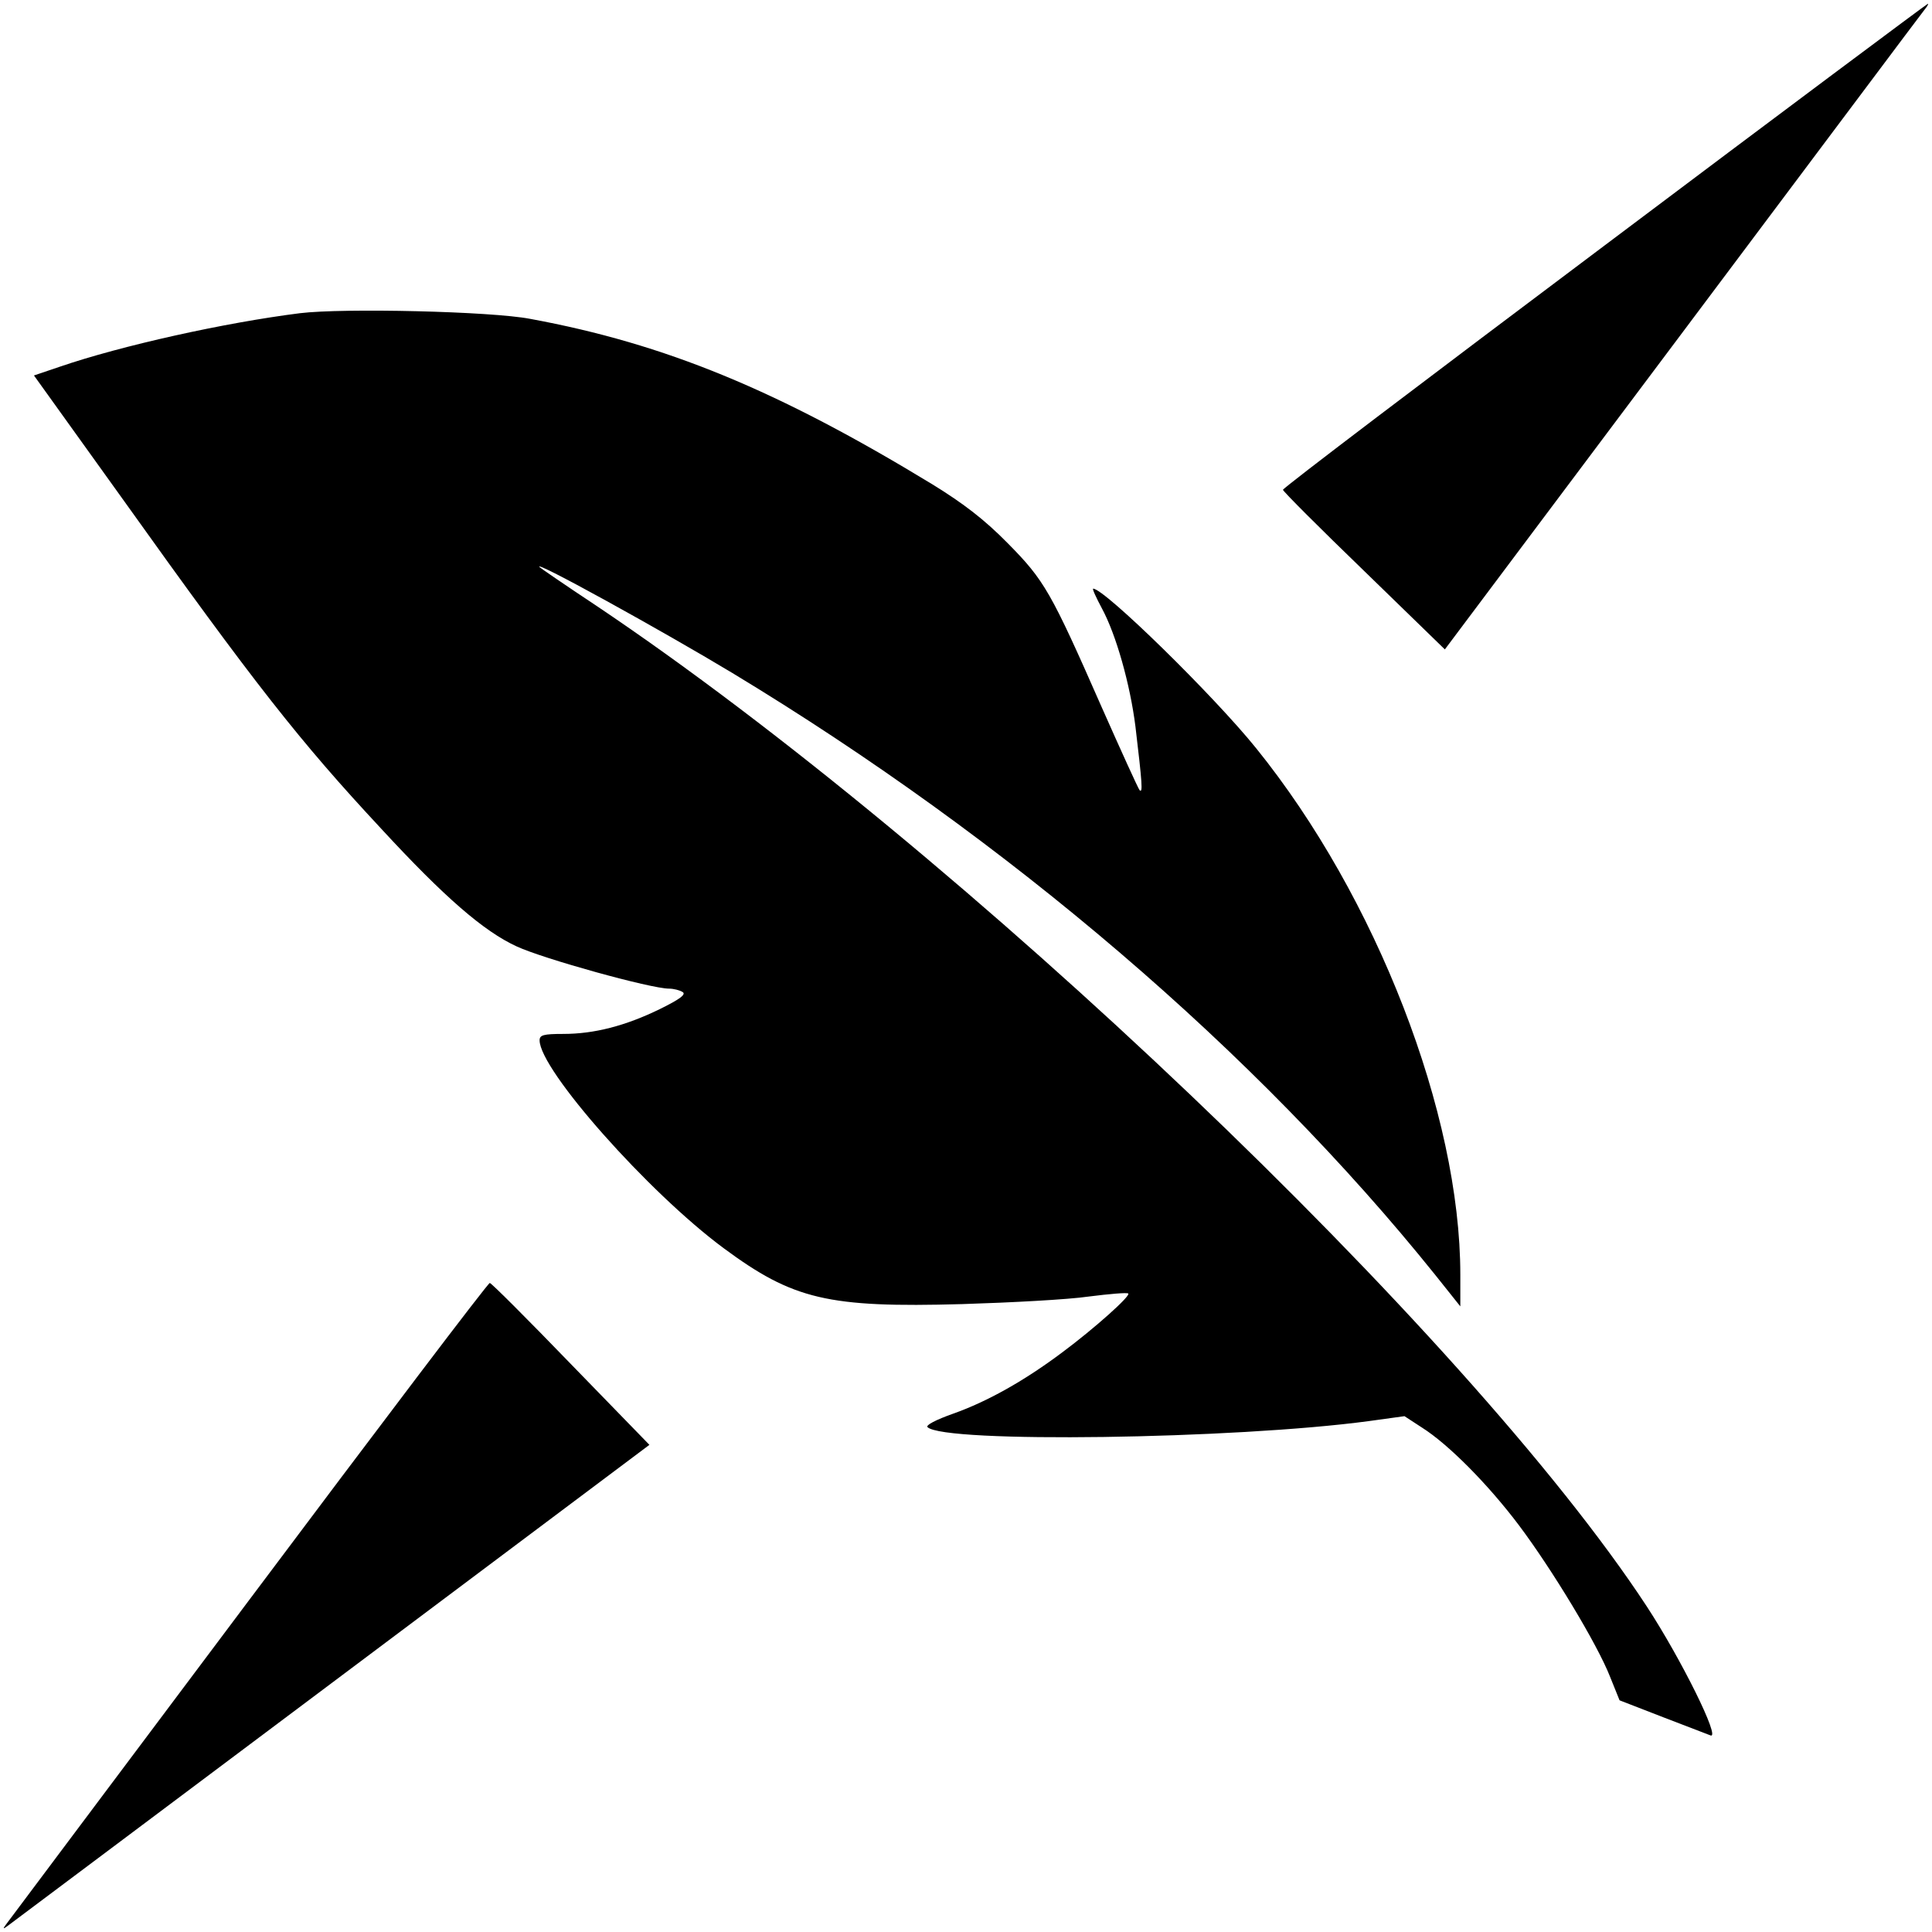
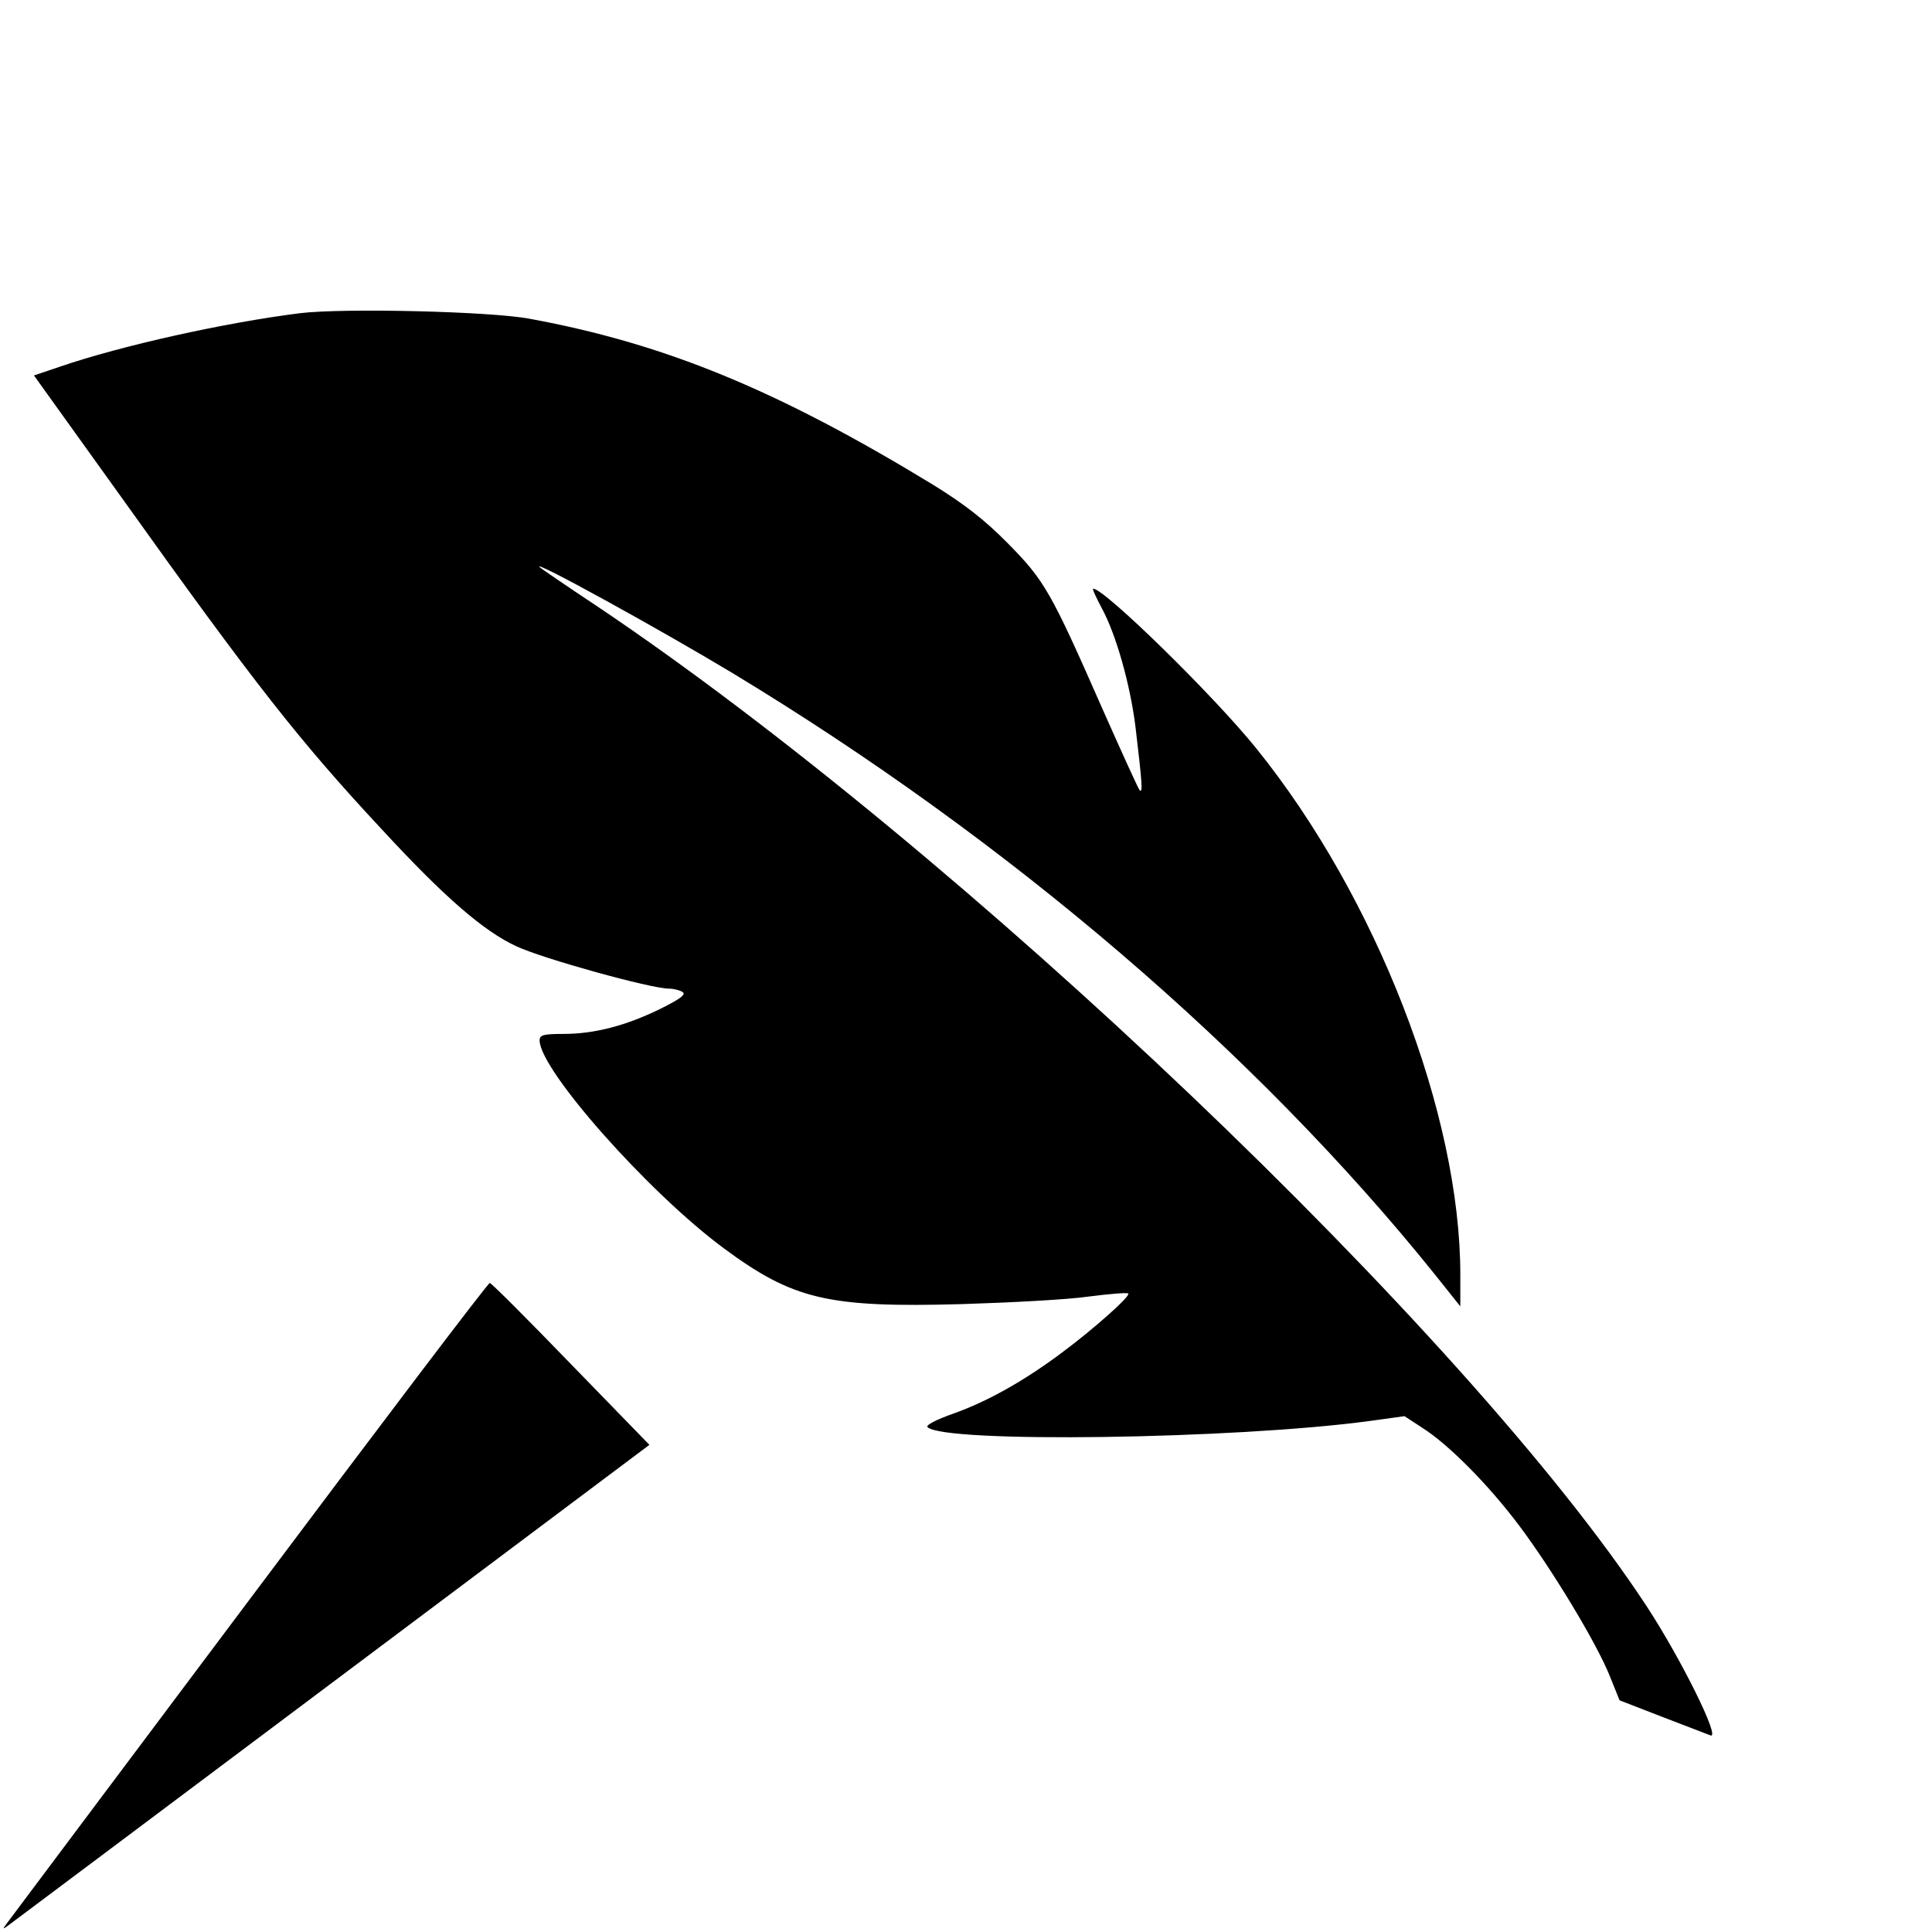
<svg xmlns="http://www.w3.org/2000/svg" version="1.0" width="512pt" height="512pt" viewBox="0 0 512 512" preserveAspectRatio="xMidYMid meet">
  <g transform="translate(0,512) scale(0.1,-0.1)" fill="#000000" stroke="none">
-     <path d="M4253 4470 c-469 -352 -853 -643 -853 -648 0 -4 97 -101 215 -215 l214 -208 632 843 c348 464 636 849 642 856 5 6 8 12 6 12 -2 0 -388 -288 -856 -640z" />
    <path d="M795 4290 c-199 -25 -474 -86 -637 -142 l-68 -23 234 -326 c352 -493 470 -643 687 -876 167 -181 271 -271 358 -311 71 -33 356 -112 404 -112 12 0 28 -4 36 -9 10 -6 -7 -19 -60 -45 -92 -45 -175 -66 -256 -66 -53 0 -63 -3 -63 -17 0 -78 288 -403 488 -551 184 -136 276 -158 632 -148 129 4 280 12 335 20 55 7 102 11 105 8 7 -6 -89 -92 -175 -156 -100 -75 -198 -130 -288 -162 -48 -17 -74 -31 -69 -36 43 -43 813 -32 1170 16 l94 13 46 -30 c70 -44 176 -151 258 -260 87 -116 207 -314 241 -401 l25 -62 116 -45 c63 -24 120 -46 125 -48 28 -11 -78 203 -169 342 -474 723 -1821 2006 -2784 2652 -80 53 -147 99 -150 102 -20 22 324 -168 510 -280 733 -443 1389 -1005 1863 -1595 l67 -84 0 84 c0 426 -222 1000 -541 1395 -112 139 -402 423 -432 423 -3 0 8 -24 23 -52 38 -70 75 -202 89 -313 18 -152 20 -178 11 -169 -4 5 -49 104 -100 219 -135 307 -152 337 -250 436 -61 62 -117 105 -200 156 -409 249 -707 372 -1065 438 -104 20 -495 29 -610 15z" />
    <path d="M659 878 c-348 -464 -637 -850 -643 -858 -9 -12 -8 -13 4 -4 8 6 394 295 858 643 l843 632 -208 214 c-114 118 -211 215 -215 215 -5 0 -292 -379 -639 -842z" />
  </g>
</svg>